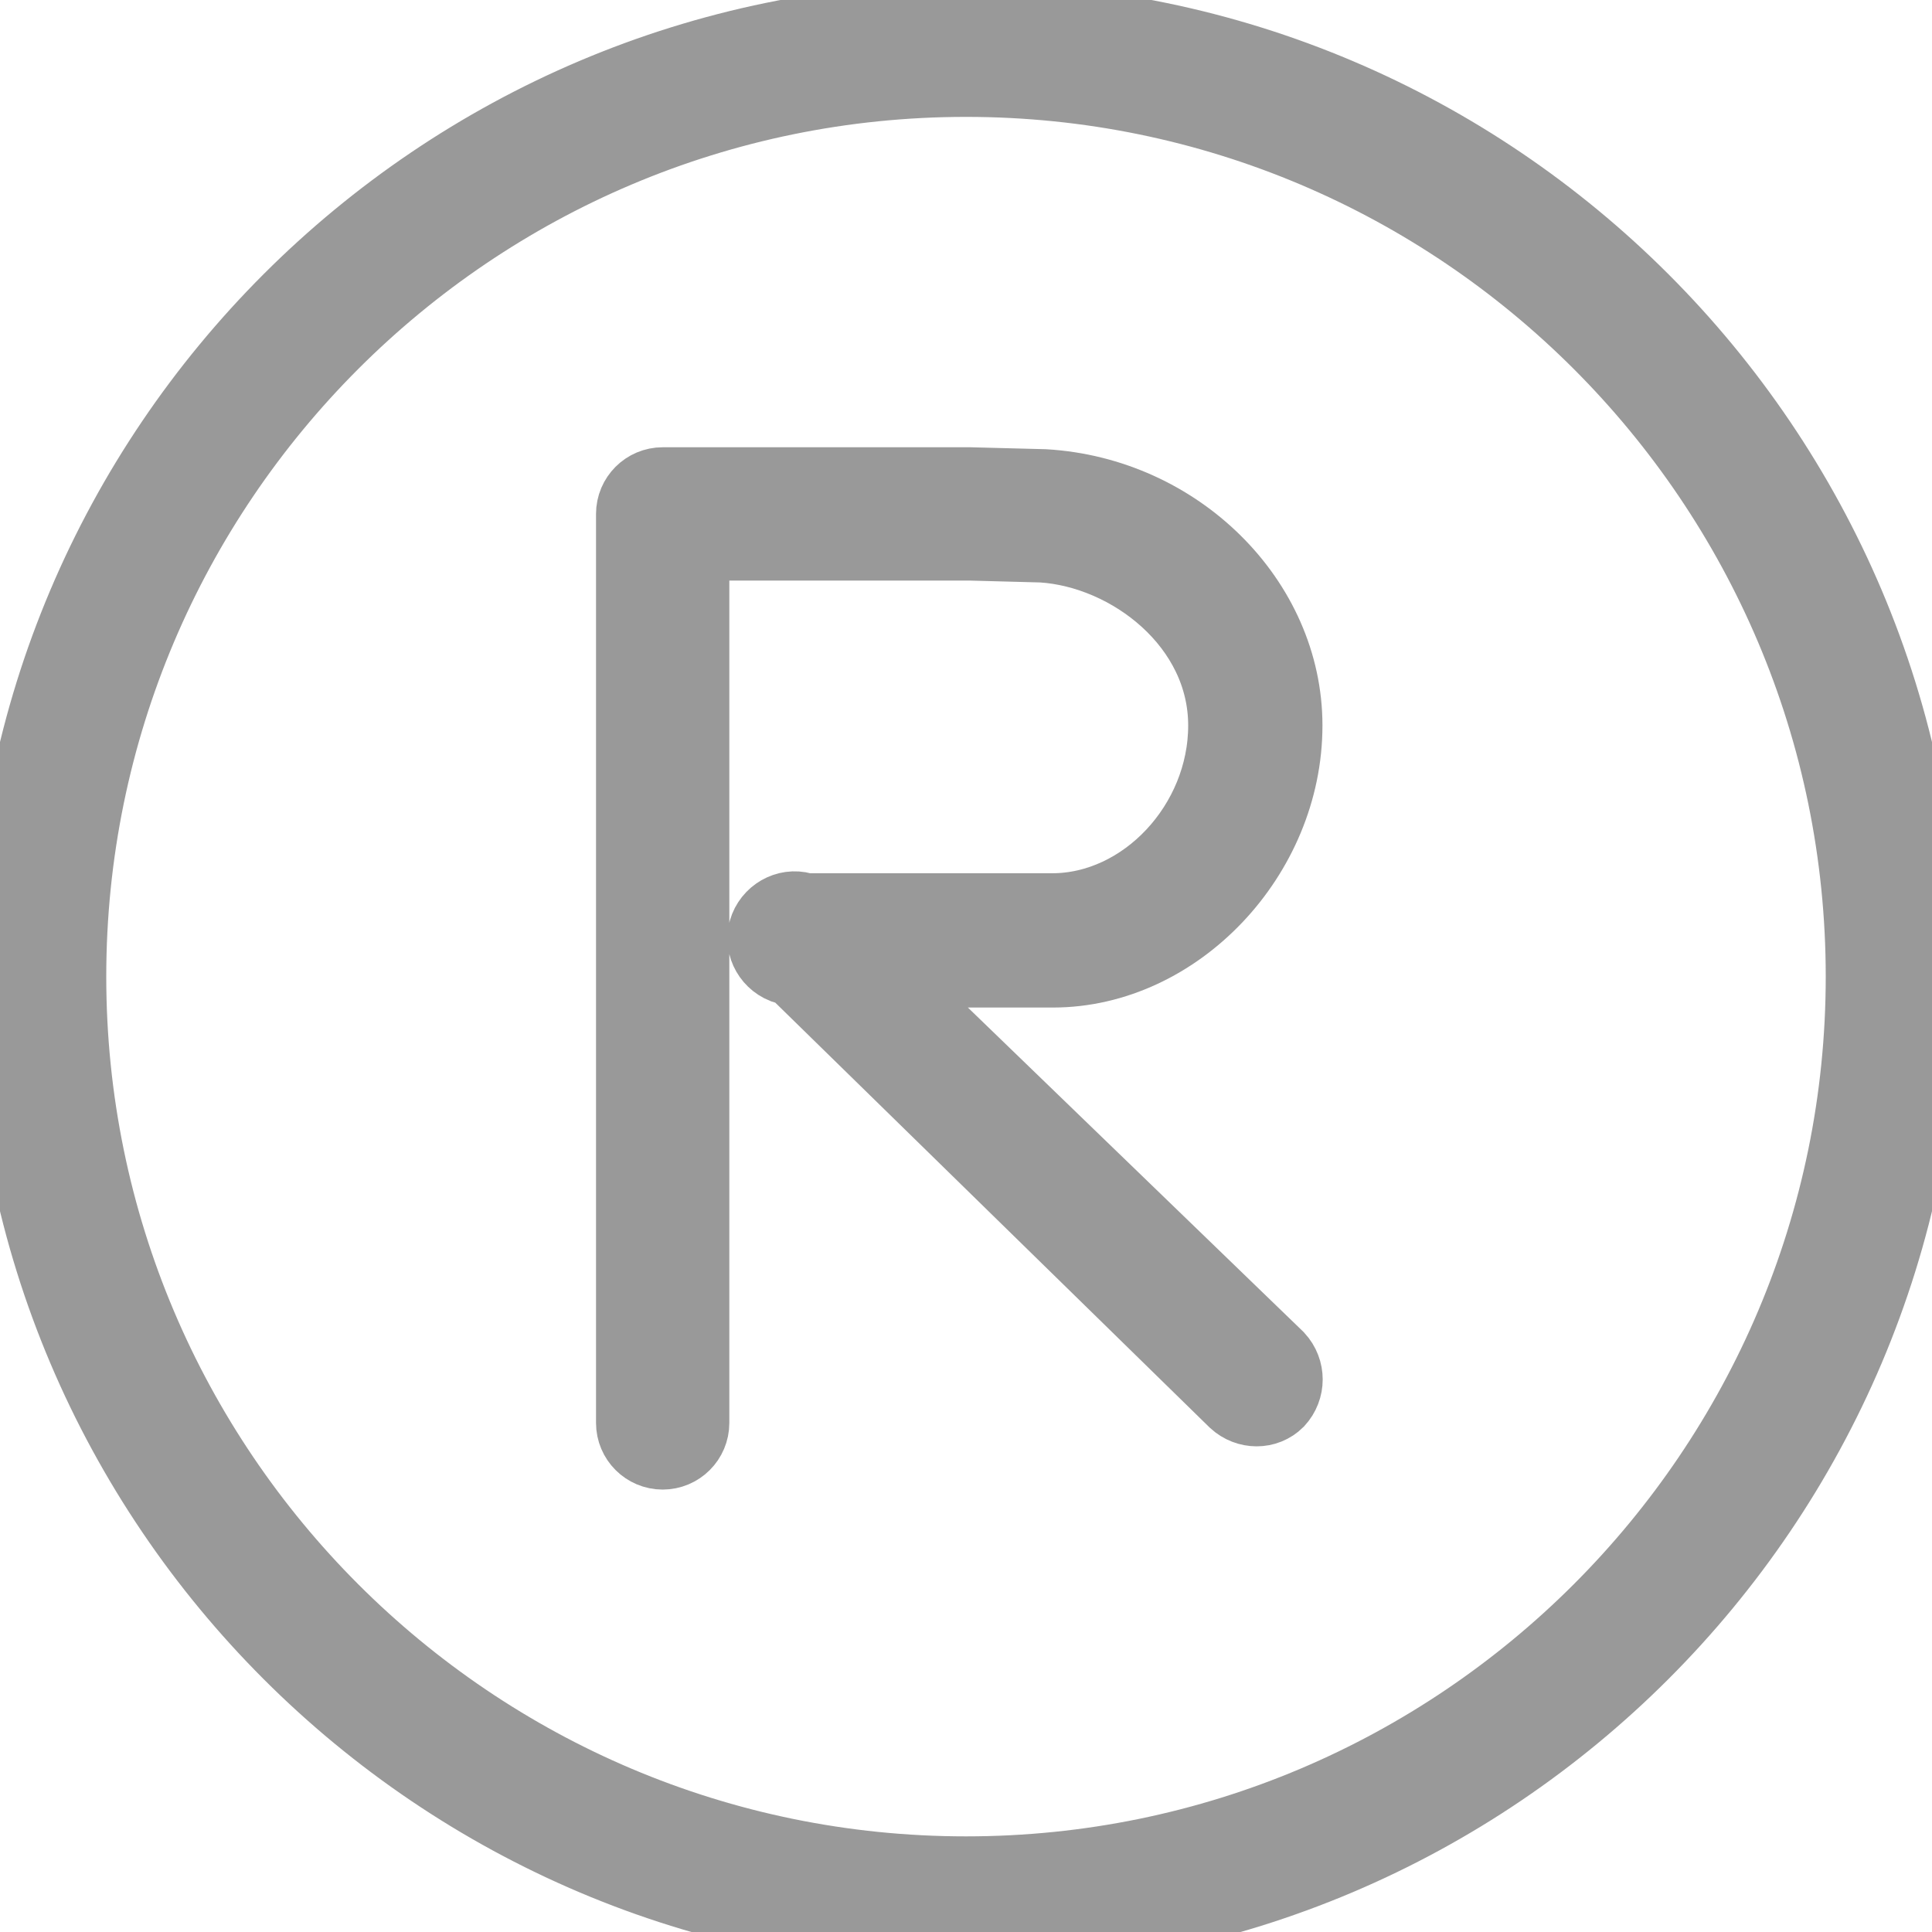
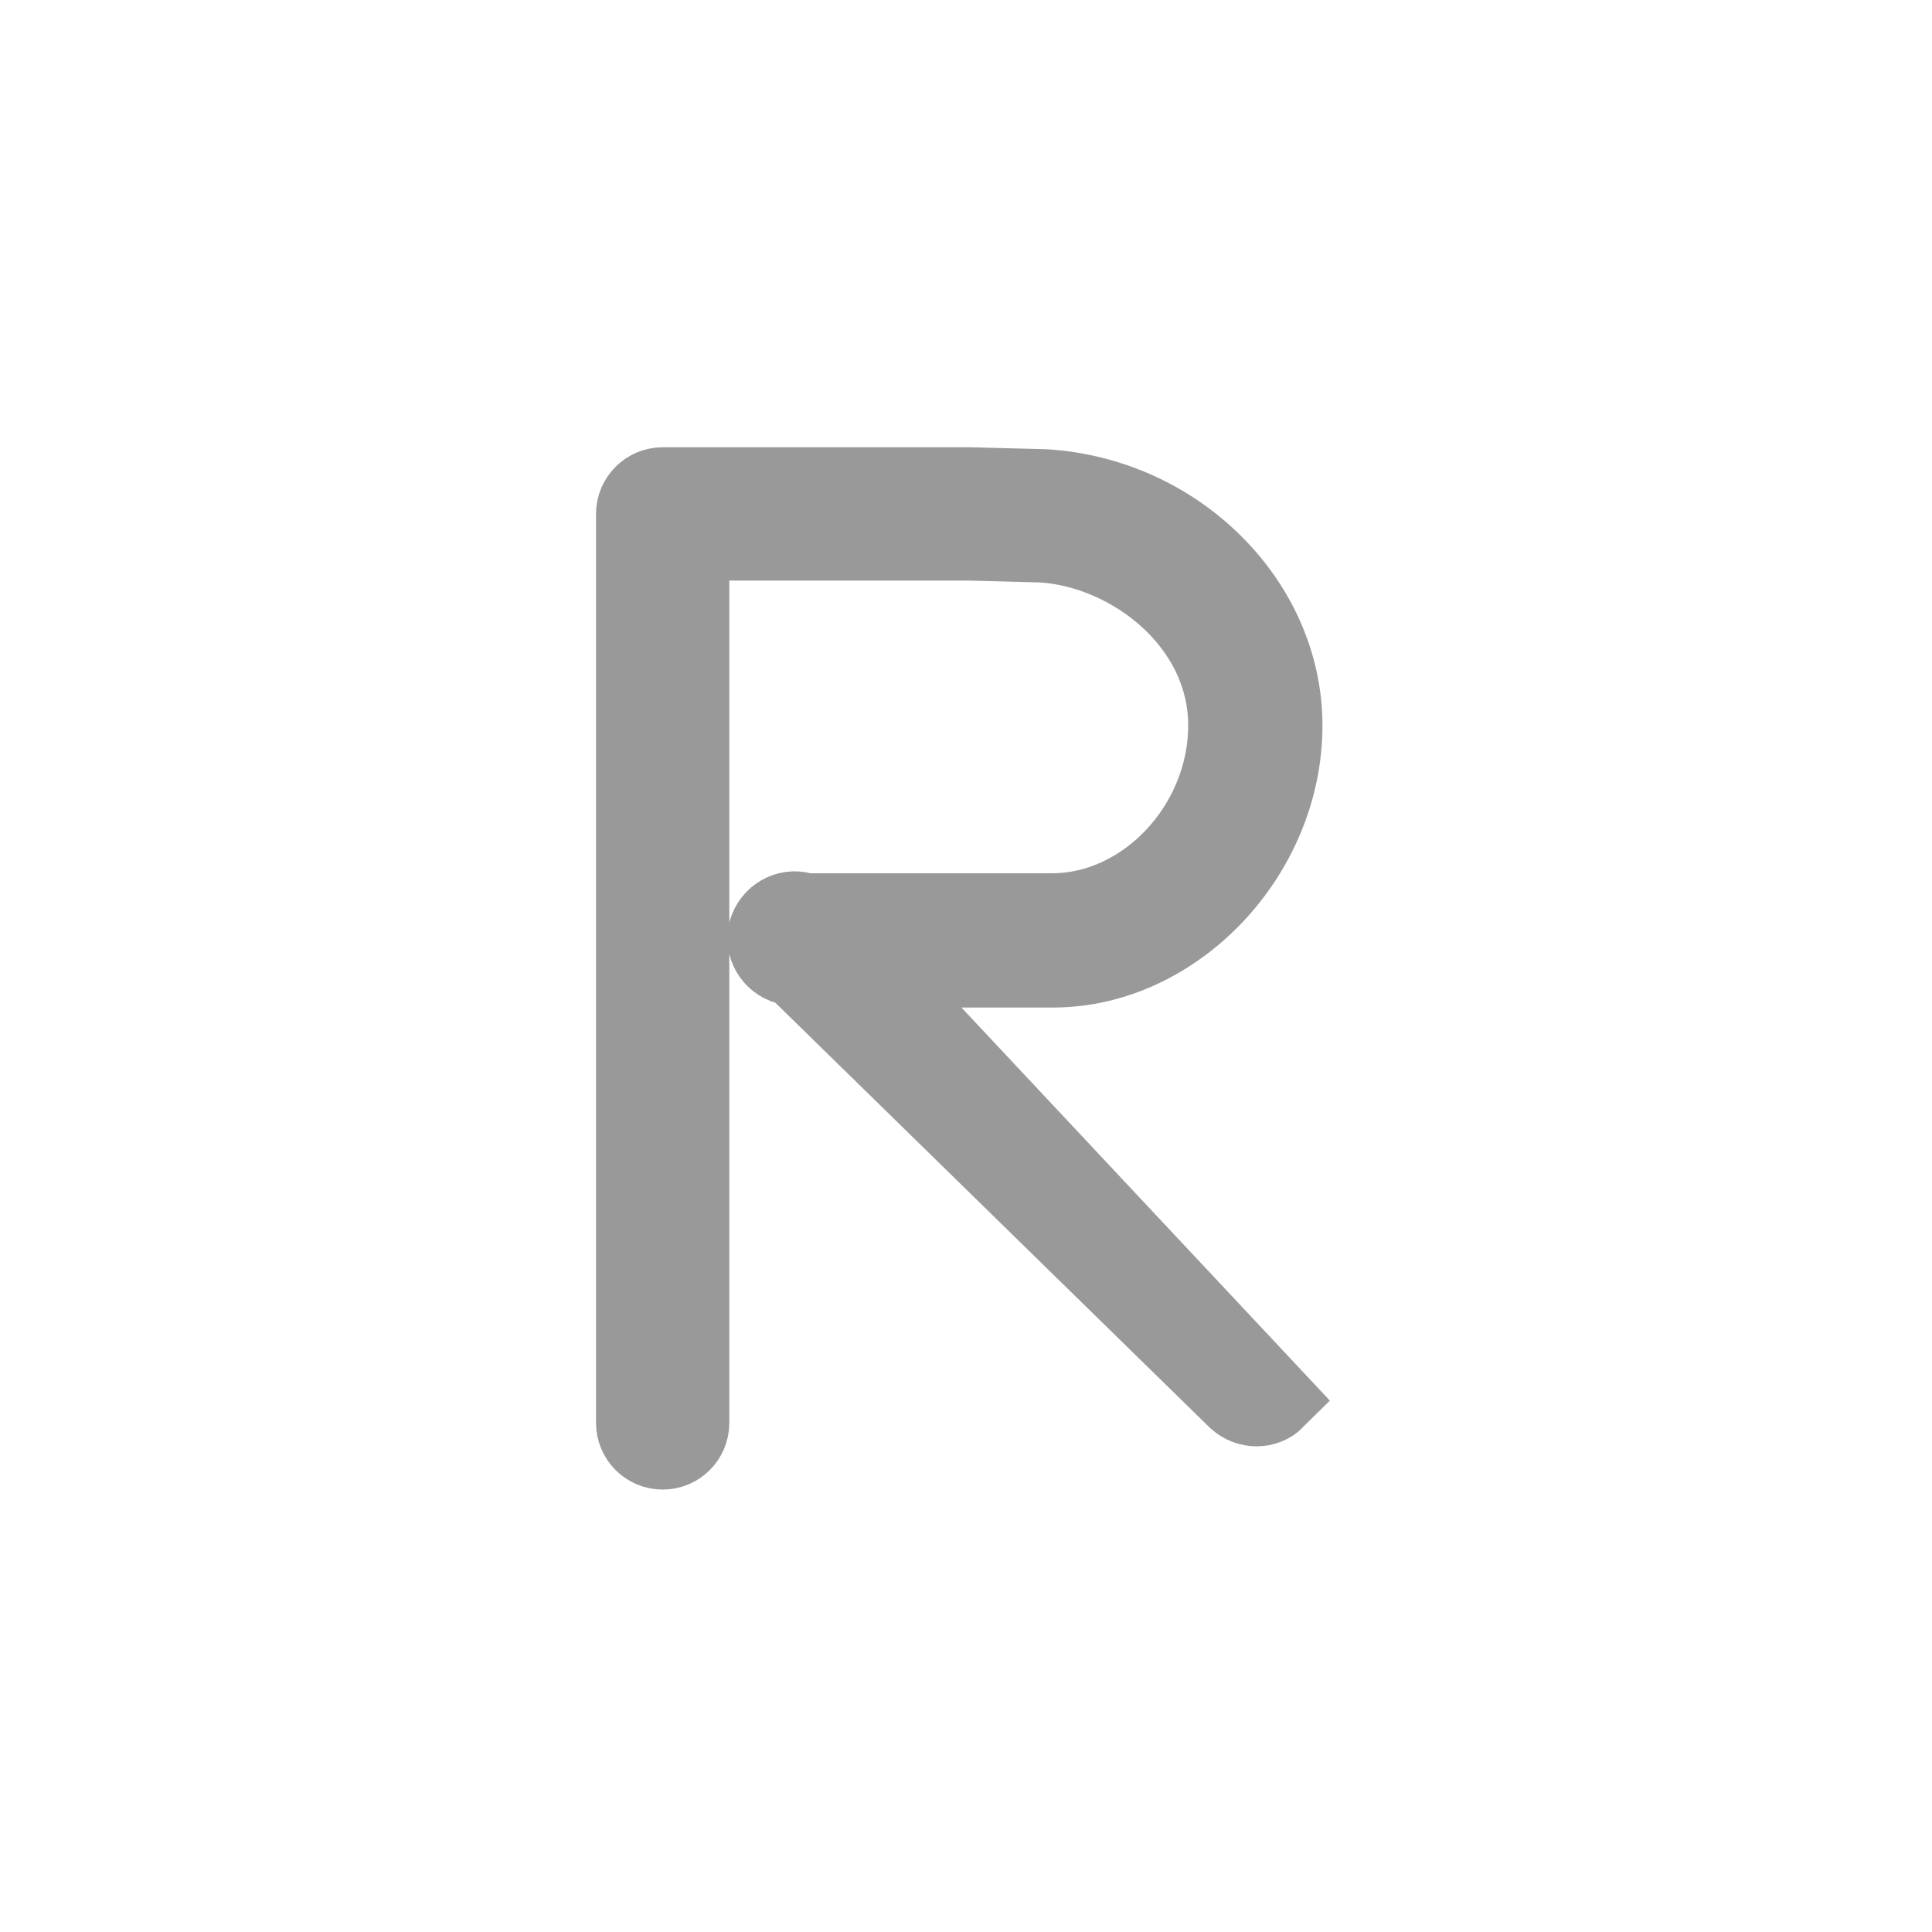
<svg xmlns="http://www.w3.org/2000/svg" version="1.1" id="图层_1" x="0px" y="0px" viewBox="0 0 200 200" style="enable-background:new 0 0 200 200;" xml:space="preserve">
  <style type="text/css">
	.st0{fill:#999; stroke:#999; stroke-width:8; stroke-miterlimit:10;}
</style>
-   <path class="st0" d="M100,2.2c-54.5,0-98.9,44.4-98.9,98.9S45.5,200,100,200s98.9-44.4,98.9-98.9S154.5,2.2,100,2.2z M100,194.1  c-51.3,0-93-41.7-93-93s41.7-93,93-93s93,41.7,93,93S151.3,194.1,100,194.1L100,194.1z" />
-   <path class="st0" d="M90.3,100.3h18.7c12.7,0,23.9-11.8,23.9-25.2c0-12.8-11.1-23.8-24.8-24.6l-7.7-0.2H68.6c-1.6,0-2.9,1.3-2.9,2.9  v0v94.1c0,1.6,1.3,2.9,2.9,2.9c1.6,0,2.9-1.3,2.9-2.9c0,0,0,0,0,0V56.1h28.9l7.5,0.2c9.2,0.6,19.1,8.2,19.1,18.8  c0,10.3-8.4,19.3-18.1,19.3H83.3c-1.5-0.6-3.2,0.2-3.8,1.7c-0.6,1.5,0.2,3.2,1.7,3.8c0.3,0.1,0.7,0.2,1,0.2l45.8,44.8  c1.2,1.1,3,1.1,4.1,0c0,0,0,0,0,0c1.1-1.2,1.1-3,0-4.2L90.3,100.3z" />
+   <path class="st0" d="M90.3,100.3h18.7c12.7,0,23.9-11.8,23.9-25.2c0-12.8-11.1-23.8-24.8-24.6l-7.7-0.2H68.6c-1.6,0-2.9,1.3-2.9,2.9  v0v94.1c0,1.6,1.3,2.9,2.9,2.9c1.6,0,2.9-1.3,2.9-2.9c0,0,0,0,0,0V56.1h28.9l7.5,0.2c9.2,0.6,19.1,8.2,19.1,18.8  c0,10.3-8.4,19.3-18.1,19.3H83.3c-1.5-0.6-3.2,0.2-3.8,1.7c-0.6,1.5,0.2,3.2,1.7,3.8c0.3,0.1,0.7,0.2,1,0.2l45.8,44.8  c1.2,1.1,3,1.1,4.1,0c0,0,0,0,0,0L90.3,100.3z" />
</svg>